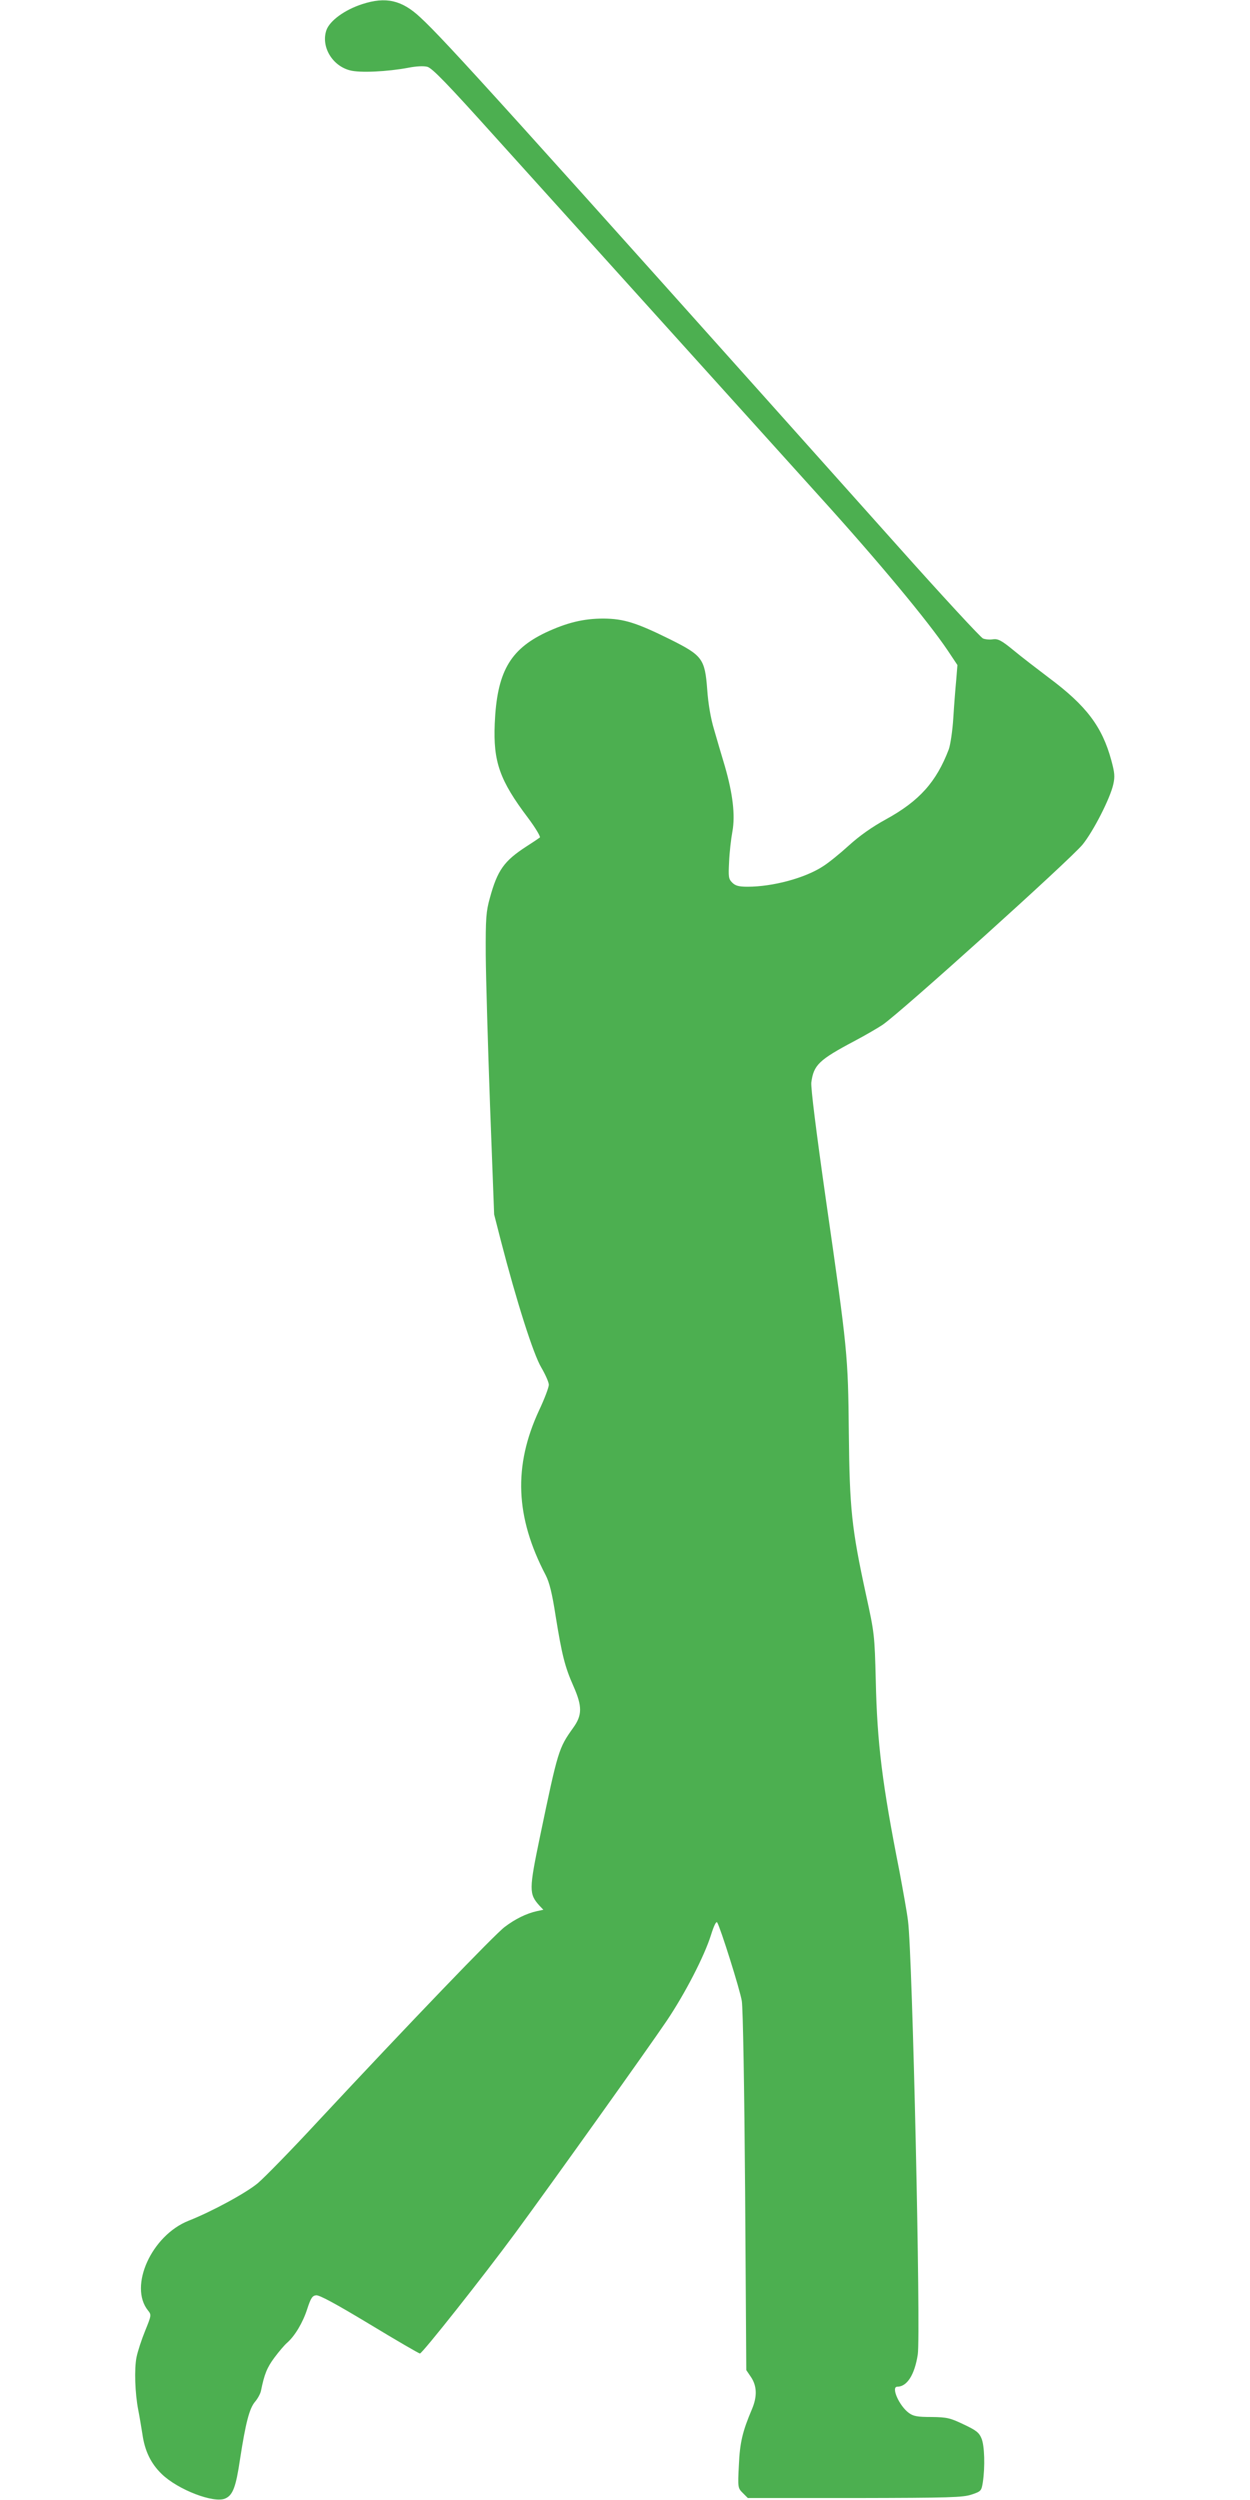
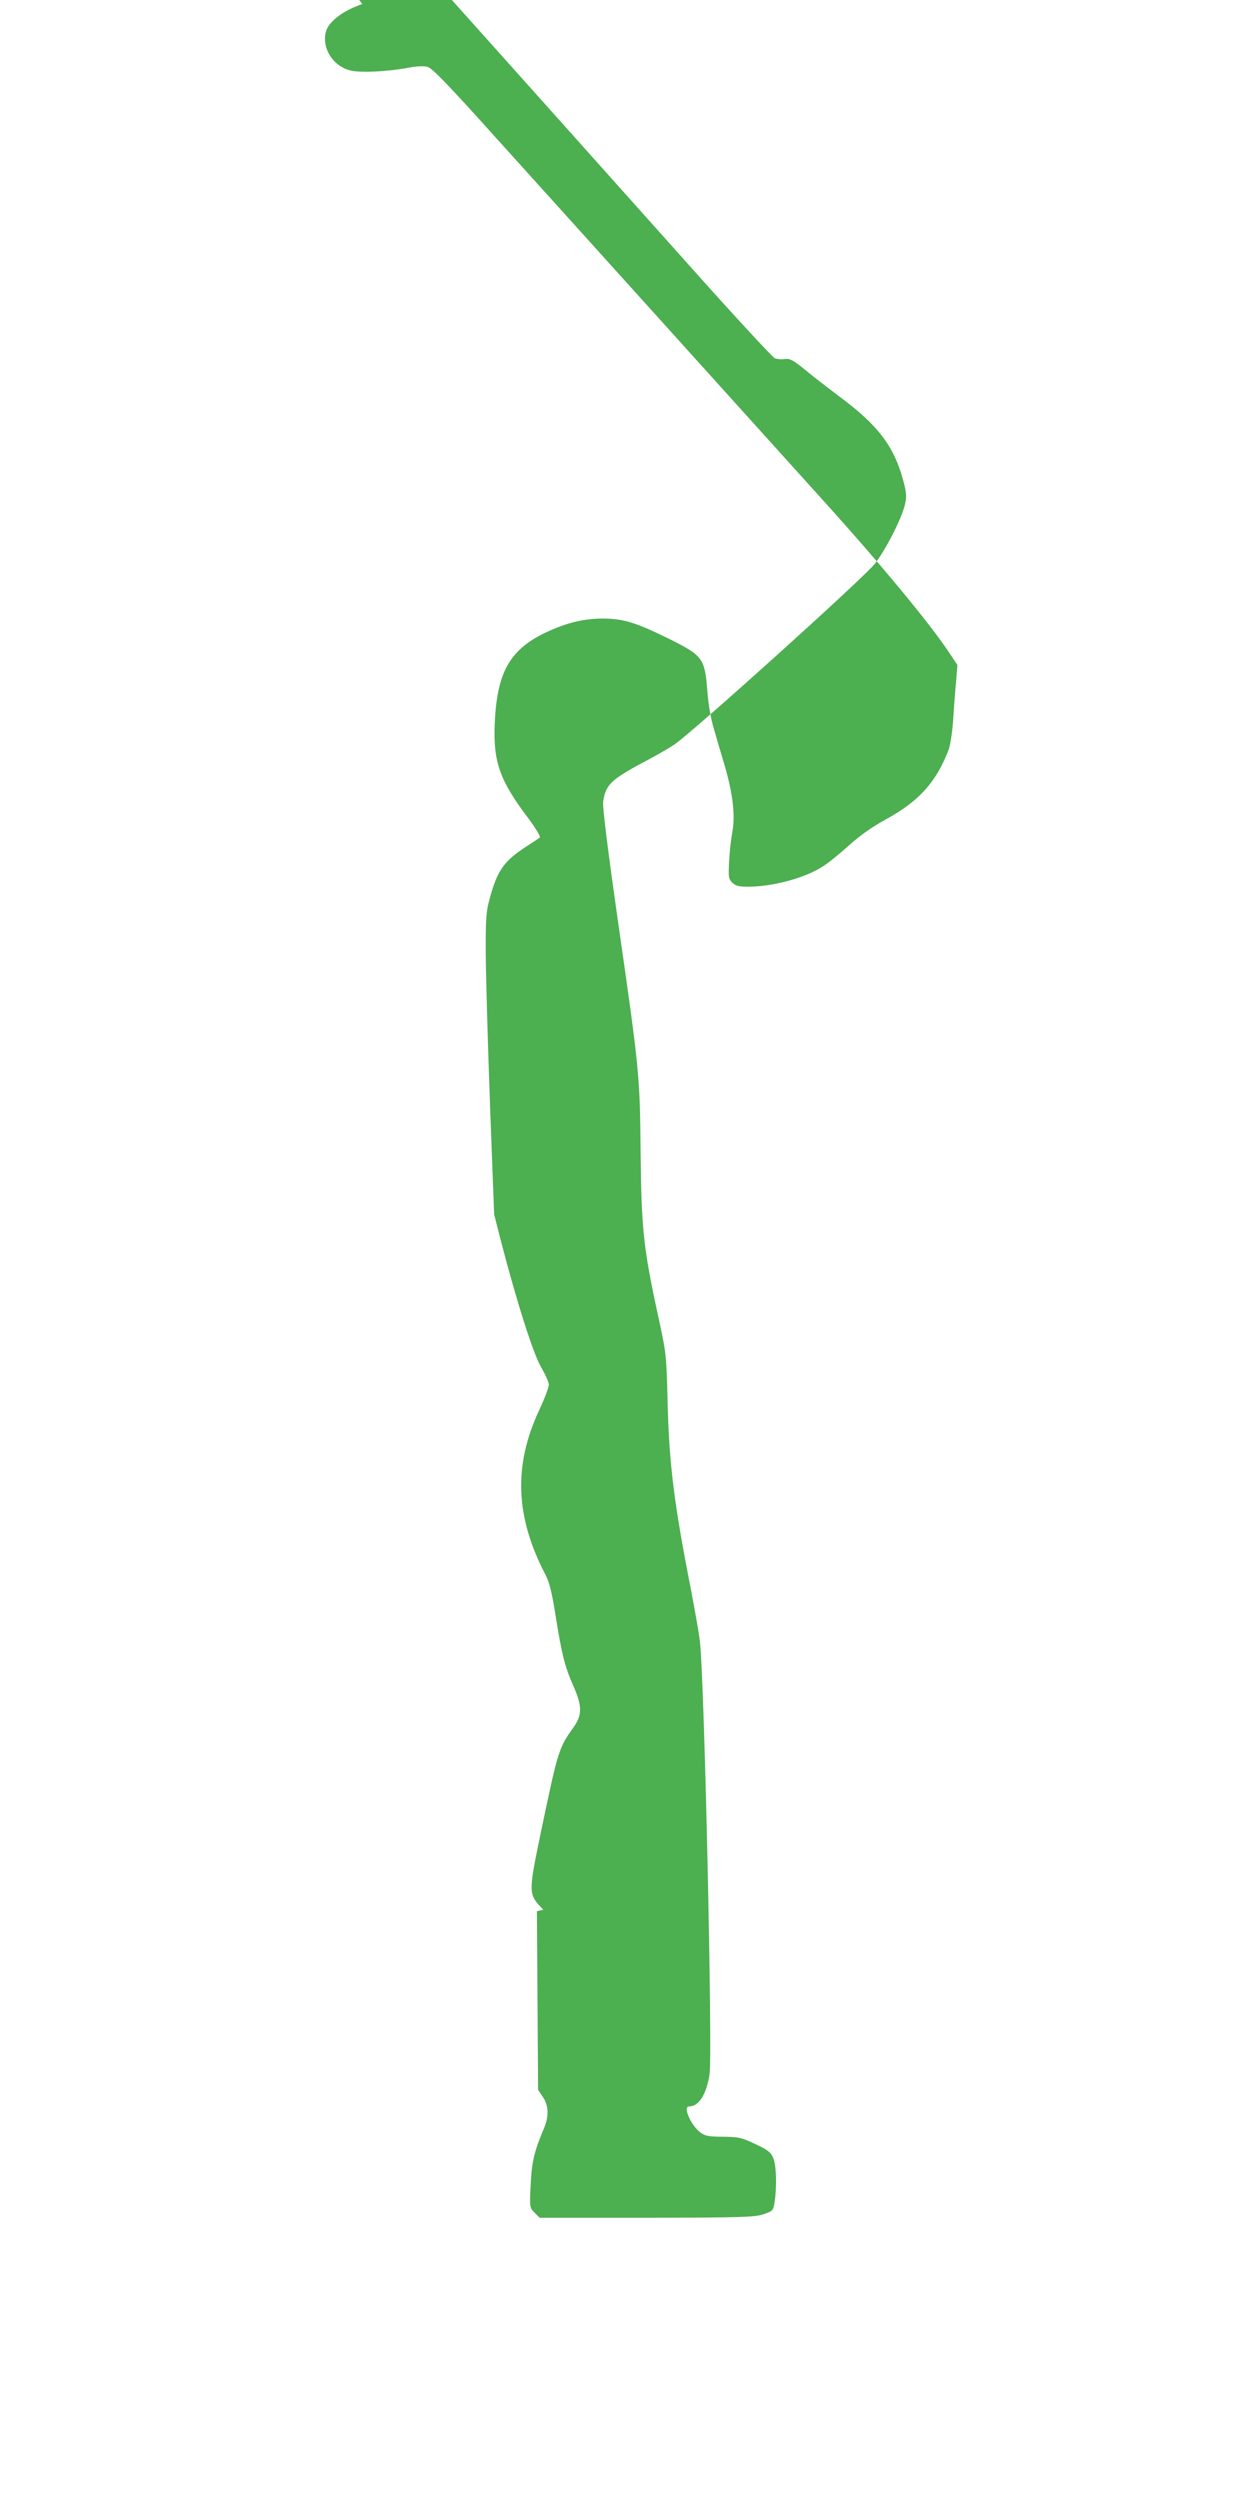
<svg xmlns="http://www.w3.org/2000/svg" version="1.0" width="640pt" height="1280pt" viewBox="0 0 640 1280" preserveAspectRatio="xMidYMid meet">
  <g transform="translate(0,1280) scale(0.1,-0.1)" fill="#4caf50" stroke="none">
-     <path d="M1855 12779 c-90 -29 -167 -85 -184 -134 -28 -83 29 -181 120 -205 50 -14 193 -7 299 13 41 8 78 10 98 5 25 -7 100 -84 349 -361 339 -376 1406 -1558 1662 -1842 298 -329 552 -635 653 -785 l50 -75 -6 -75 c-4 -41 -11 -129 -15 -195 -4 -66 -15 -138 -23 -161 -64 -168 -151 -265 -322 -359 -73 -40 -136 -85 -190 -134 -45 -41 -104 -89 -133 -107 -92 -60 -257 -104 -385 -104 -46 0 -63 5 -79 21 -19 19 -20 29 -16 107 2 48 10 118 17 155 15 84 2 193 -39 335 -16 53 -41 138 -55 187 -17 56 -30 132 -35 204 -12 159 -25 175 -191 258 -172 85 -236 105 -340 106 -103 0 -188 -21 -297 -72 -184 -88 -249 -205 -260 -467 -8 -194 25 -289 170 -481 39 -52 66 -98 61 -101 -5 -4 -36 -25 -69 -46 -114 -74 -148 -121 -187 -264 -19 -68 -22 -102 -21 -292 1 -118 11 -465 22 -771 l21 -557 34 -133 c81 -313 167 -583 207 -650 21 -36 39 -76 39 -89 0 -13 -22 -72 -50 -131 -132 -285 -122 -546 34 -844 19 -37 33 -93 51 -210 32 -198 47 -259 91 -358 46 -104 45 -149 -1 -213 -75 -105 -78 -115 -170 -556 -57 -274 -57 -295 -3 -355 l20 -21 -33 -7 c-54 -12 -111 -40 -165 -81 -52 -39 -488 -493 -955 -994 -135 -146 -274 -288 -308 -317 -59 -50 -236 -146 -355 -193 -190 -75 -308 -336 -208 -460 18 -22 17 -25 -15 -104 -18 -44 -38 -105 -44 -135 -12 -59 -8 -185 9 -271 6 -30 15 -85 21 -122 12 -86 43 -151 99 -205 82 -80 268 -152 326 -125 38 17 54 58 75 201 29 188 48 259 76 293 14 16 28 42 31 56 17 85 31 120 69 171 23 31 52 65 65 76 40 35 81 104 103 173 18 55 26 68 45 70 16 3 102 -44 273 -147 137 -83 254 -151 259 -151 12 0 321 390 489 618 194 264 677 941 775 1086 94 140 192 330 226 438 15 48 27 73 32 65 16 -25 117 -345 126 -402 6 -35 13 -444 17 -975 l6 -915 25 -37 c30 -46 31 -99 4 -163 -48 -113 -62 -170 -67 -287 -6 -115 -5 -117 20 -142 l26 -26 548 0 c490 1 553 3 598 18 48 16 50 19 57 62 12 80 9 189 -7 226 -12 29 -27 41 -91 71 -69 33 -85 37 -165 38 -73 0 -93 4 -116 21 -50 37 -92 134 -59 134 50 0 89 61 105 165 16 104 -27 2049 -50 2220 -5 43 -26 158 -44 255 -88 445 -114 655 -121 975 -6 236 -7 243 -50 440 -74 341 -84 440 -88 829 -4 399 -6 419 -117 1191 -51 358 -78 575 -75 603 12 89 38 115 221 212 55 29 120 67 144 83 95 65 958 843 1024 923 55 68 141 236 157 308 9 40 7 60 -10 123 -47 173 -128 280 -320 423 -58 44 -139 106 -180 140 -62 51 -80 60 -105 57 -16 -3 -40 -1 -52 4 -11 4 -209 218 -439 476 -1996 2234 -2317 2589 -2442 2704 -95 89 -177 107 -297 68z" />
+     <path d="M1855 12779 c-90 -29 -167 -85 -184 -134 -28 -83 29 -181 120 -205 50 -14 193 -7 299 13 41 8 78 10 98 5 25 -7 100 -84 349 -361 339 -376 1406 -1558 1662 -1842 298 -329 552 -635 653 -785 l50 -75 -6 -75 c-4 -41 -11 -129 -15 -195 -4 -66 -15 -138 -23 -161 -64 -168 -151 -265 -322 -359 -73 -40 -136 -85 -190 -134 -45 -41 -104 -89 -133 -107 -92 -60 -257 -104 -385 -104 -46 0 -63 5 -79 21 -19 19 -20 29 -16 107 2 48 10 118 17 155 15 84 2 193 -39 335 -16 53 -41 138 -55 187 -17 56 -30 132 -35 204 -12 159 -25 175 -191 258 -172 85 -236 105 -340 106 -103 0 -188 -21 -297 -72 -184 -88 -249 -205 -260 -467 -8 -194 25 -289 170 -481 39 -52 66 -98 61 -101 -5 -4 -36 -25 -69 -46 -114 -74 -148 -121 -187 -264 -19 -68 -22 -102 -21 -292 1 -118 11 -465 22 -771 l21 -557 34 -133 c81 -313 167 -583 207 -650 21 -36 39 -76 39 -89 0 -13 -22 -72 -50 -131 -132 -285 -122 -546 34 -844 19 -37 33 -93 51 -210 32 -198 47 -259 91 -358 46 -104 45 -149 -1 -213 -75 -105 -78 -115 -170 -556 -57 -274 -57 -295 -3 -355 l20 -21 -33 -7 l6 -915 25 -37 c30 -46 31 -99 4 -163 -48 -113 -62 -170 -67 -287 -6 -115 -5 -117 20 -142 l26 -26 548 0 c490 1 553 3 598 18 48 16 50 19 57 62 12 80 9 189 -7 226 -12 29 -27 41 -91 71 -69 33 -85 37 -165 38 -73 0 -93 4 -116 21 -50 37 -92 134 -59 134 50 0 89 61 105 165 16 104 -27 2049 -50 2220 -5 43 -26 158 -44 255 -88 445 -114 655 -121 975 -6 236 -7 243 -50 440 -74 341 -84 440 -88 829 -4 399 -6 419 -117 1191 -51 358 -78 575 -75 603 12 89 38 115 221 212 55 29 120 67 144 83 95 65 958 843 1024 923 55 68 141 236 157 308 9 40 7 60 -10 123 -47 173 -128 280 -320 423 -58 44 -139 106 -180 140 -62 51 -80 60 -105 57 -16 -3 -40 -1 -52 4 -11 4 -209 218 -439 476 -1996 2234 -2317 2589 -2442 2704 -95 89 -177 107 -297 68z" />
  </g>
</svg>